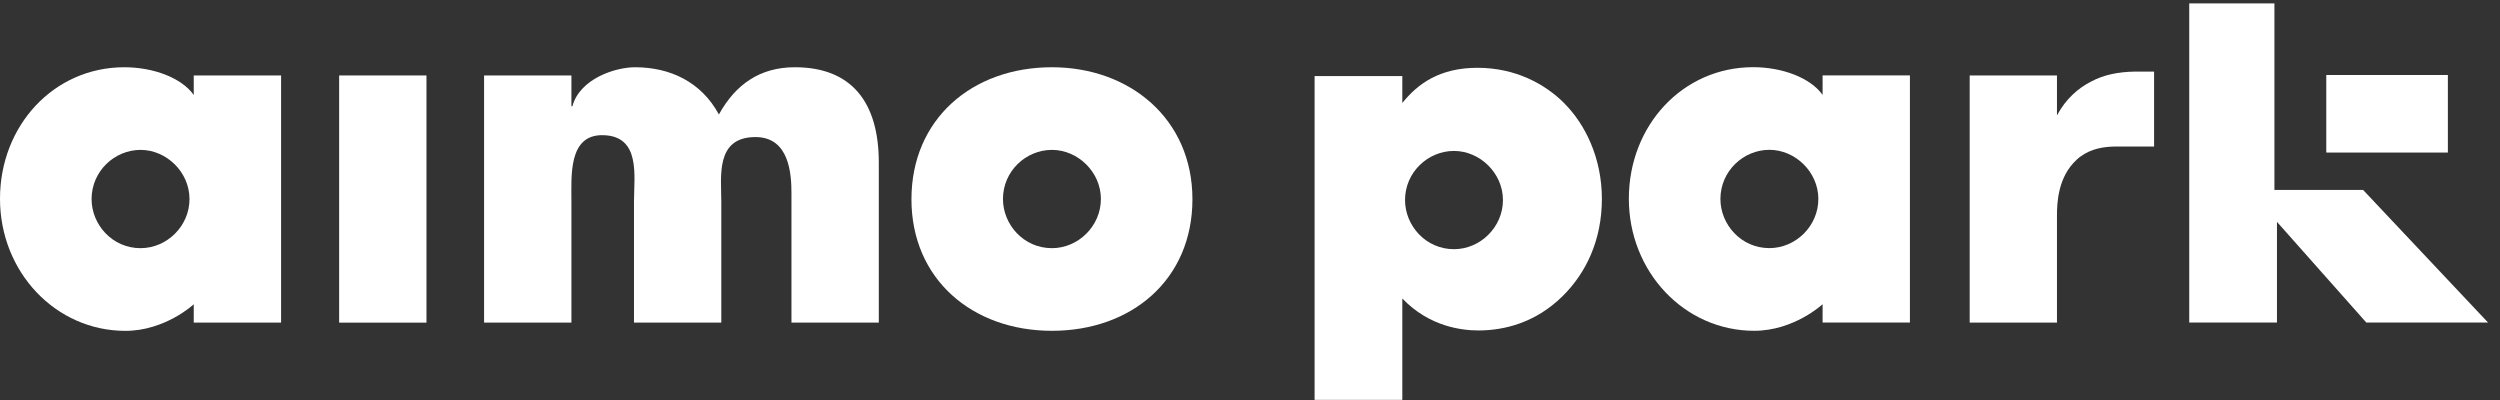
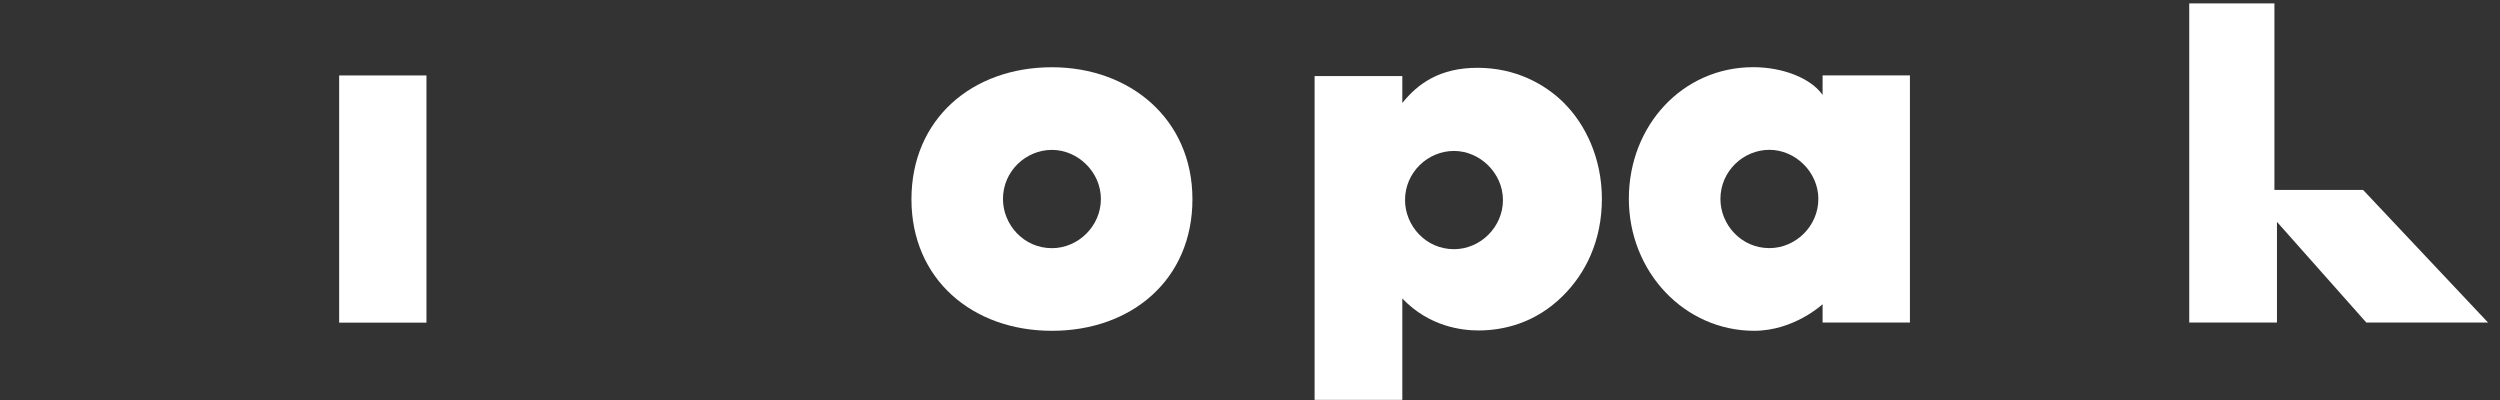
<svg xmlns="http://www.w3.org/2000/svg" width="150" height="24" viewBox="0 0 150 24" fill="none">
  <rect x="0" y="0" width="150" height="24" fill="#333333" stroke="none" />
-   <path d="M47.687 4.035C45.613 4.035 44.139 5.048 43.134 6.868C42.069 4.903 40.197 4.035 38.096 4.035C36.935 4.035 34.792 4.71 34.342 6.377H34.285V4.526H29.045V19.357H34.285V12.1C34.285 10.566 34.09 8.083 36.16 8.11C38.465 8.14 38.039 10.566 38.039 12.1V19.357H43.278V12.1C43.278 10.596 42.909 8.224 45.328 8.224C47.371 8.224 47.488 10.451 47.488 11.609V19.357H52.728V9.758C52.728 6.087 51.056 4.035 47.69 4.035" fill="white" style="fill:white;fill-opacity:1;" />
  <path d="M25.588 4.527H20.349V19.358H25.588V4.527Z" fill="white" style="fill:white;fill-opacity:1;" />
  <path d="M63.116 4.035C58.315 4.035 54.687 7.157 54.687 11.955C54.687 16.753 58.342 19.848 63.116 19.848C67.891 19.848 71.546 16.783 71.546 11.955C71.546 7.127 67.78 4.035 63.116 4.035ZM63.116 14.89C61.418 14.89 60.178 13.474 60.178 11.94C60.178 10.264 61.559 8.993 63.116 8.993C64.674 8.993 66.054 10.322 66.054 11.94C66.054 13.558 64.701 14.89 63.116 14.89Z" fill="white" style="fill:white;fill-opacity:1;" />
-   <path d="M16.865 4.526H11.625V5.699C10.902 4.677 9.219 4.035 7.46 4.035C3.229 4.035 0 7.534 0 11.928C0 16.322 3.343 19.851 7.52 19.851C9.918 19.851 11.625 18.257 11.625 18.257V19.357H16.865V4.526ZM8.432 14.89C6.734 14.89 5.495 13.474 5.495 11.943C5.495 10.268 6.878 8.993 8.432 8.993C9.987 8.993 11.37 10.322 11.37 11.943C11.37 13.565 10.017 14.89 8.432 14.89Z" fill="white" style="fill:white;fill-opacity:1;" />
  <path d="M114.595 4.522H109.356V5.695C108.632 4.673 106.949 4.031 105.191 4.031C100.959 4.031 97.731 7.53 97.731 11.924C97.731 16.318 101.073 19.847 105.251 19.847C107.648 19.847 109.356 18.253 109.356 18.253V19.353H114.595V4.522ZM106.163 14.887C104.464 14.887 103.225 13.47 103.225 11.939C103.225 10.264 104.608 8.989 106.163 8.989C107.717 8.989 109.101 10.318 109.101 11.939C109.101 13.561 107.747 14.887 106.163 14.887Z" fill="white" style="fill:white;fill-opacity:1;" />
  <path d="M87.239 14.951C85.541 14.951 84.302 13.534 84.302 12.003C84.302 10.328 85.685 9.056 87.239 9.056C88.794 9.056 90.177 10.385 90.177 12.003C90.177 13.622 88.824 14.951 87.239 14.951ZM93.877 6.214C92.692 5.024 90.915 4.068 88.647 4.068C86.378 4.068 85.061 5.027 84.139 6.181V4.563H78.876V23.992H84.139V17.91C85.784 19.628 87.758 19.827 88.713 19.827C90.192 19.827 92.101 19.399 93.745 17.778C95.161 16.391 96.113 14.408 96.113 11.931C96.113 9.454 95.092 7.438 93.874 6.217" fill="white" style="fill:white;fill-opacity:1;" />
  <path d="M136.465 11.398V11.265V0.205H131.354V19.354H136.618V13.312L141.98 19.354H149.284L141.788 11.398H136.465Z" fill="white" style="fill:white;fill-opacity:1;" />
-   <path d="M146.872 4.5H139.577V9.153H146.872V4.5Z" fill="white" style="fill:white;fill-opacity:1;" />
-   <path d="M124.633 9.55C124.657 9.526 124.69 9.499 124.729 9.468C124.741 9.459 124.75 9.45 124.762 9.441C124.777 9.429 124.792 9.417 124.81 9.405C125.488 8.899 126.283 8.799 126.896 8.793C126.953 8.793 127.013 8.793 127.076 8.793H129.245V5.909V4.297H128.24C128.225 4.297 128.21 4.297 128.195 4.297C128.177 4.297 128.162 4.297 128.147 4.297H128.063C127.13 4.312 126.229 4.481 125.479 4.888C124.693 5.282 123.943 5.939 123.418 6.925V4.526H118.181V19.356H123.418V12.937C123.418 12.148 123.484 10.604 124.597 9.586C124.609 9.574 124.621 9.565 124.636 9.553" fill="white" style="fill:white;fill-opacity:1;" />
</svg>